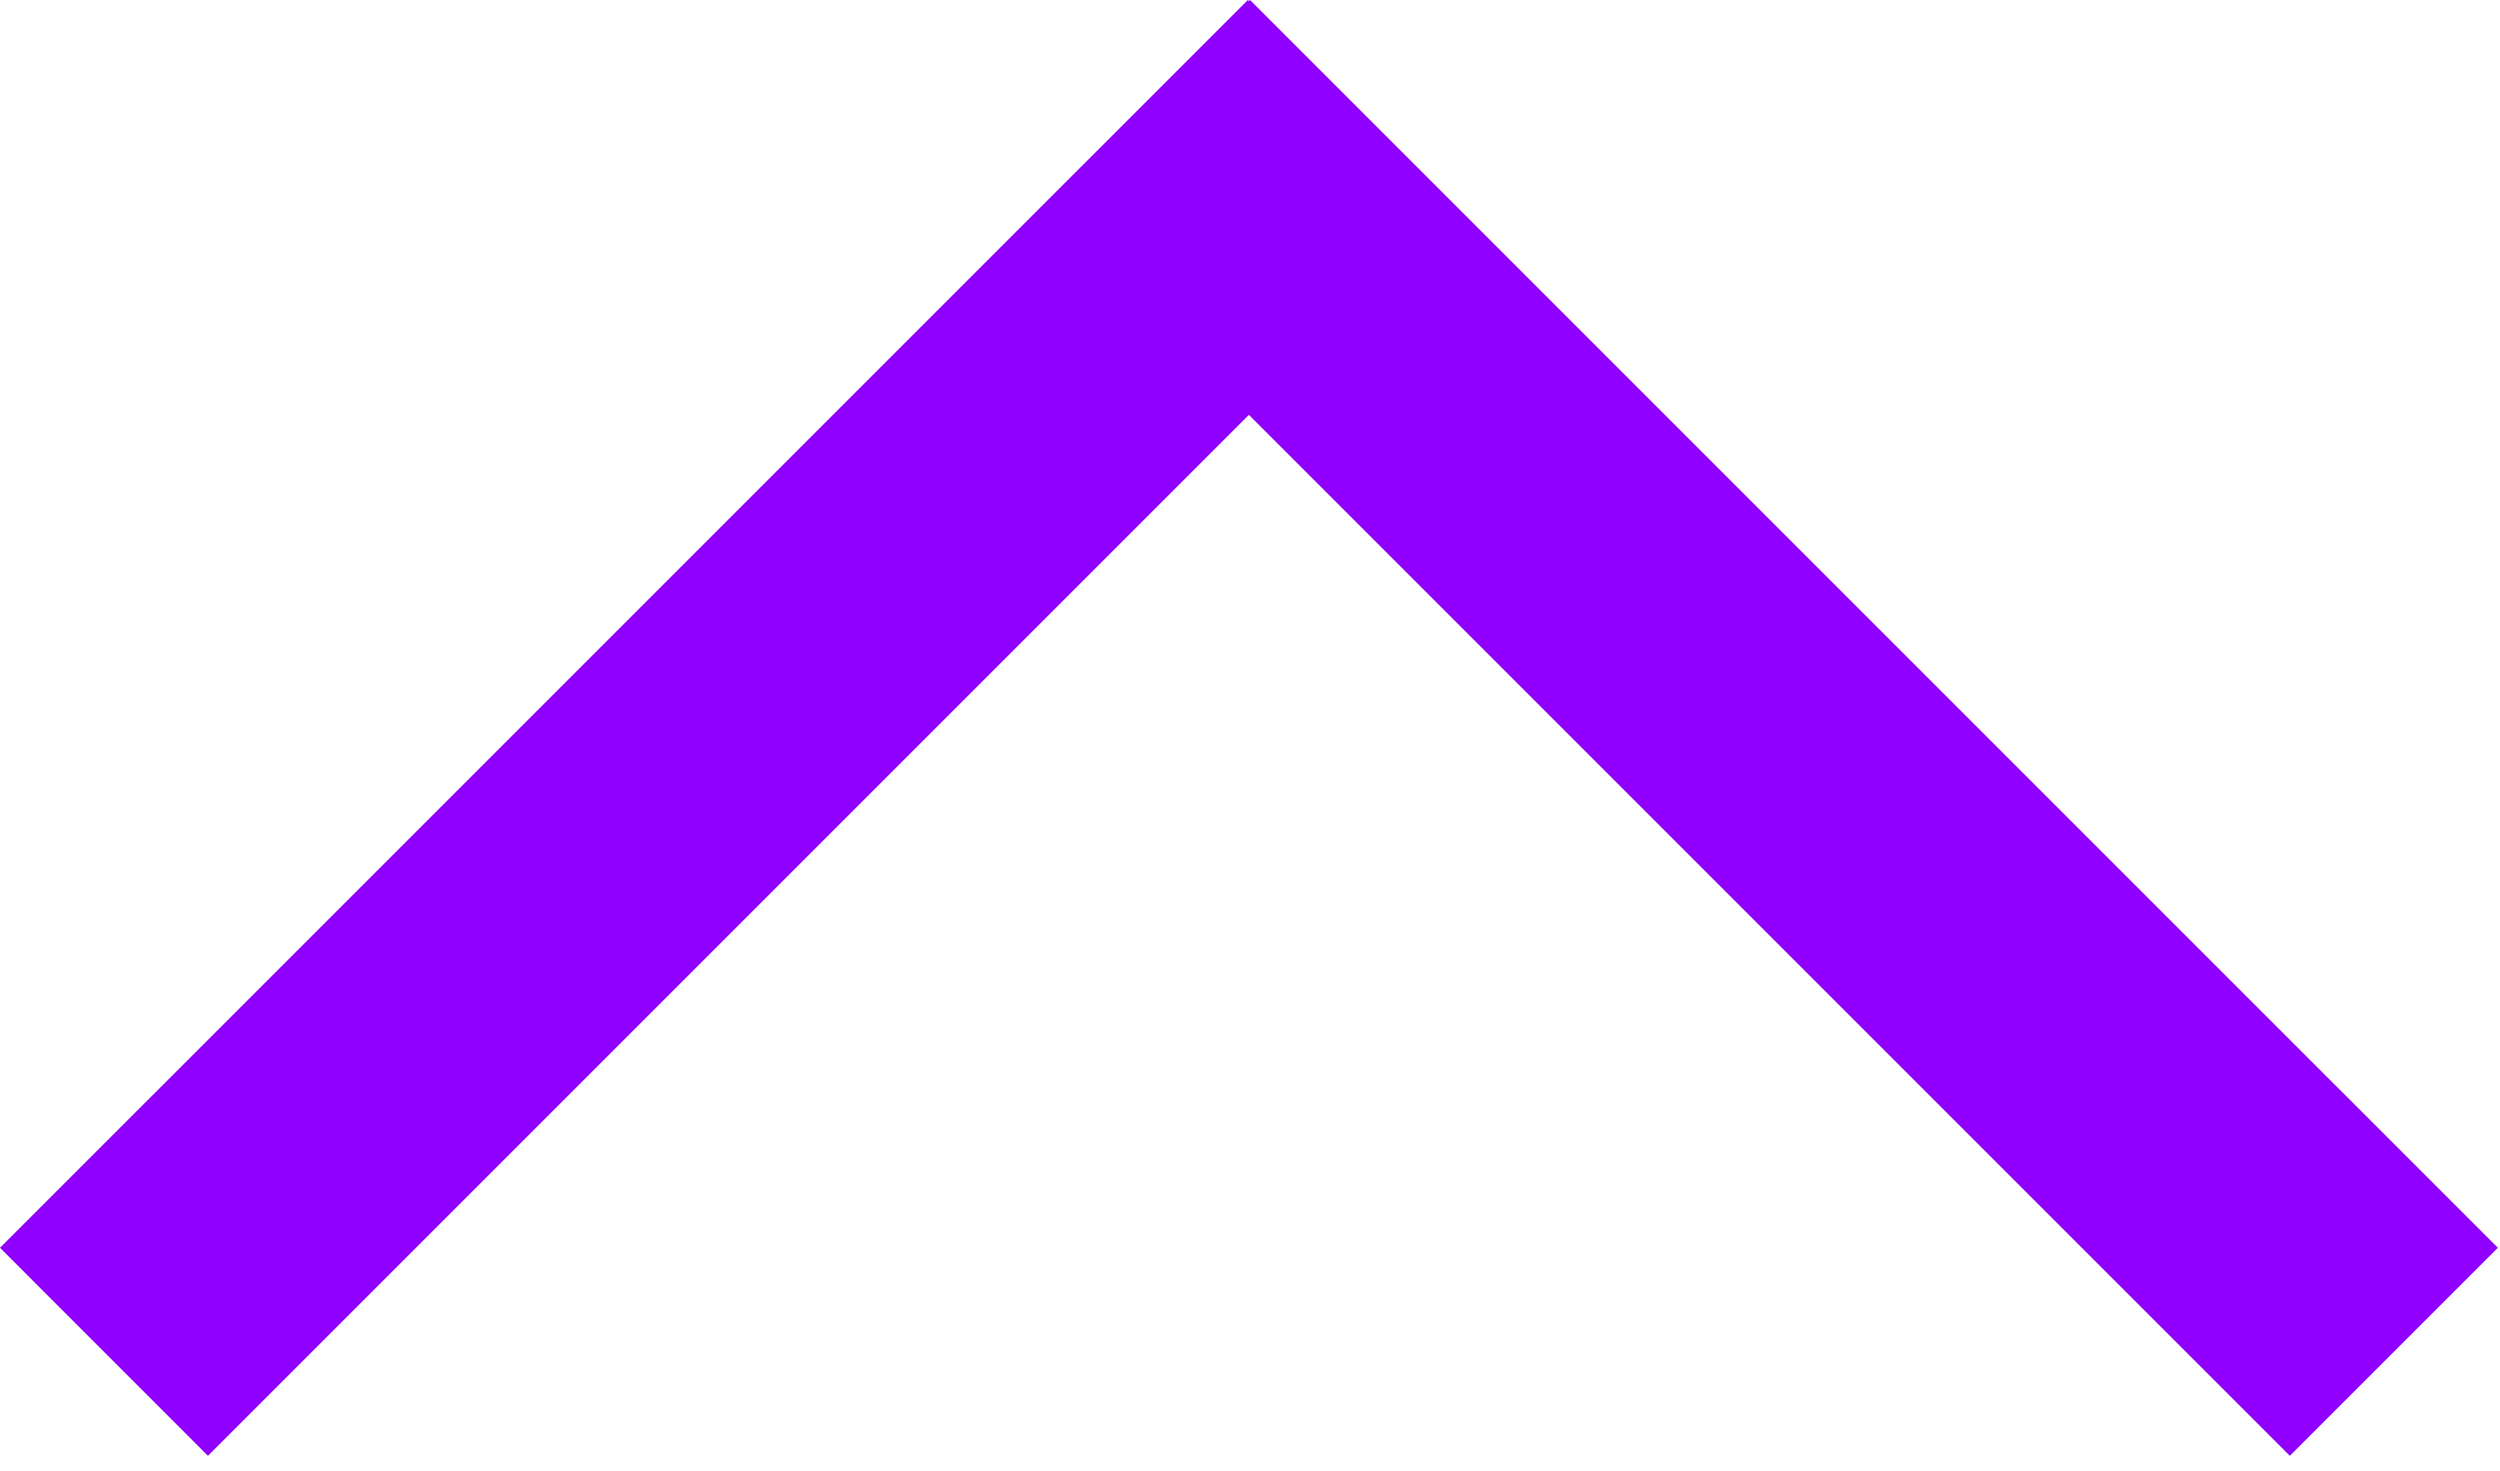
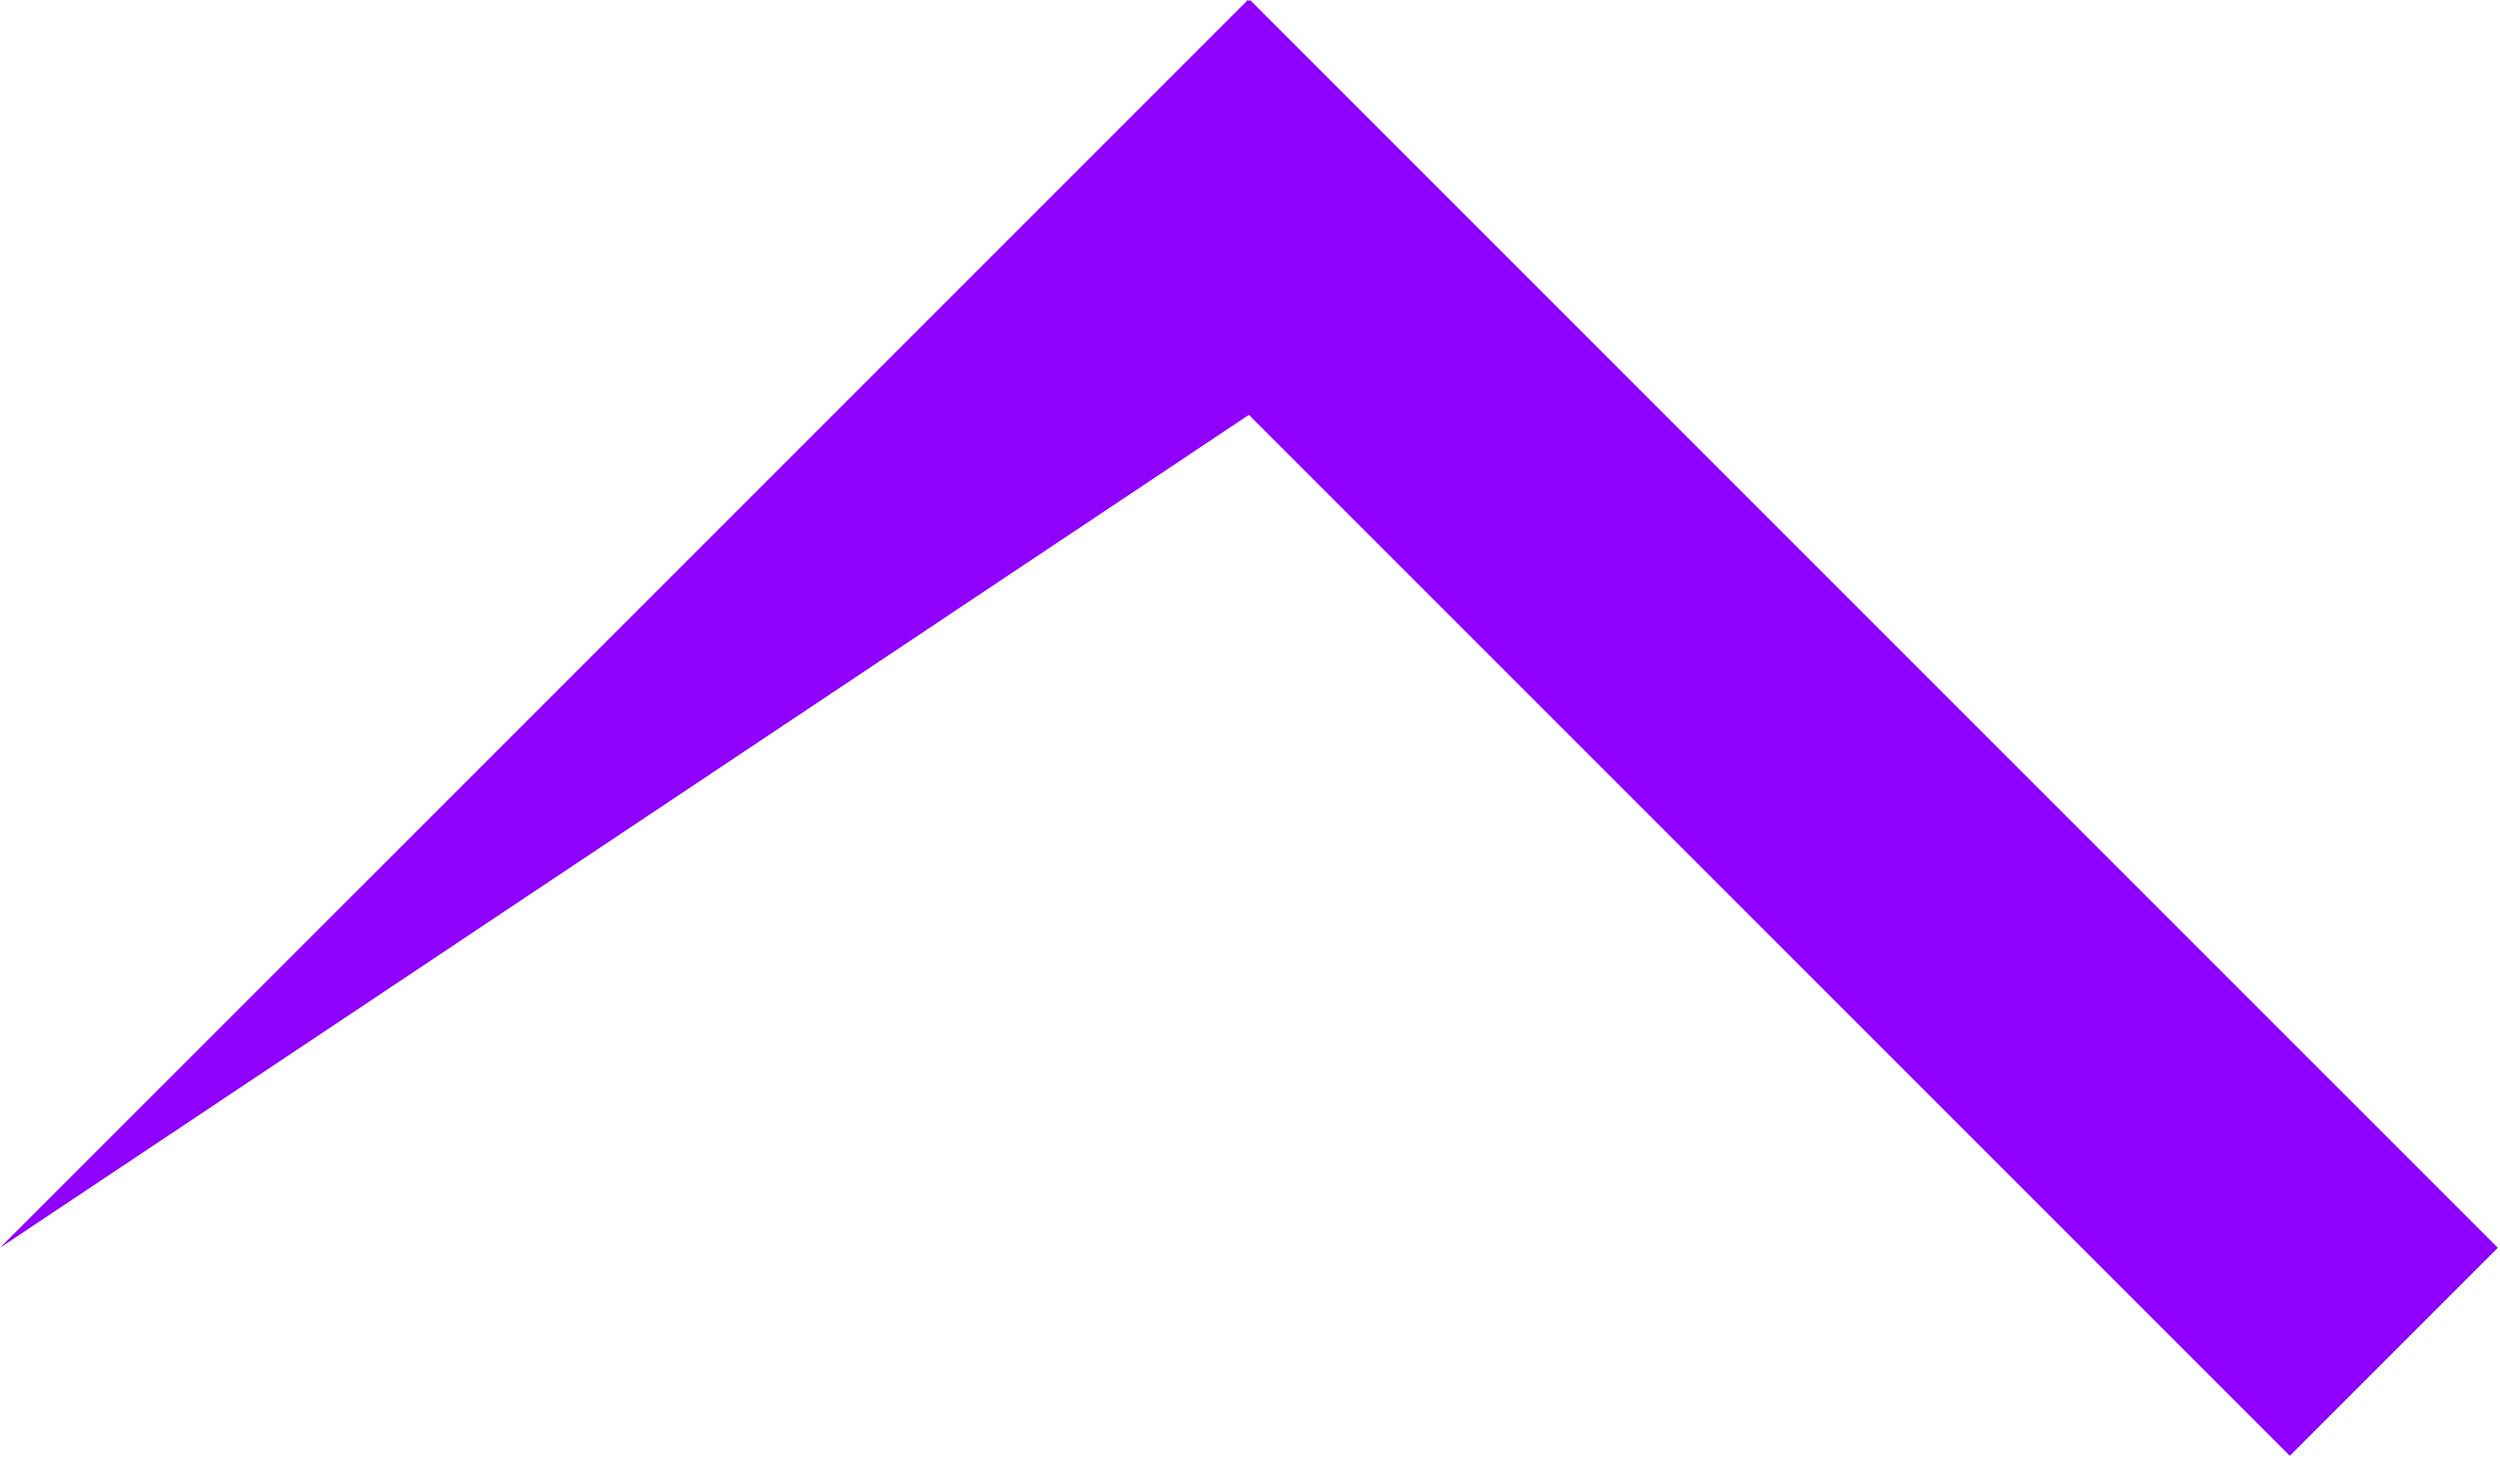
<svg xmlns="http://www.w3.org/2000/svg" viewBox="0 0 34 20" fill="none">
-   <path fill-rule="evenodd" clip-rule="evenodd" d="M33.971 16.97L17 -0L16.985 0.015L16.971 -0L1.93208e-05 16.97L2.828 19.799L16.985 5.642L31.142 19.799L33.971 16.97Z" fill="#8F00FF" />
+   <path fill-rule="evenodd" clip-rule="evenodd" d="M33.971 16.97L17 -0L16.985 0.015L16.971 -0L1.93208e-05 16.97L16.985 5.642L31.142 19.799L33.971 16.97Z" fill="#8F00FF" />
</svg>